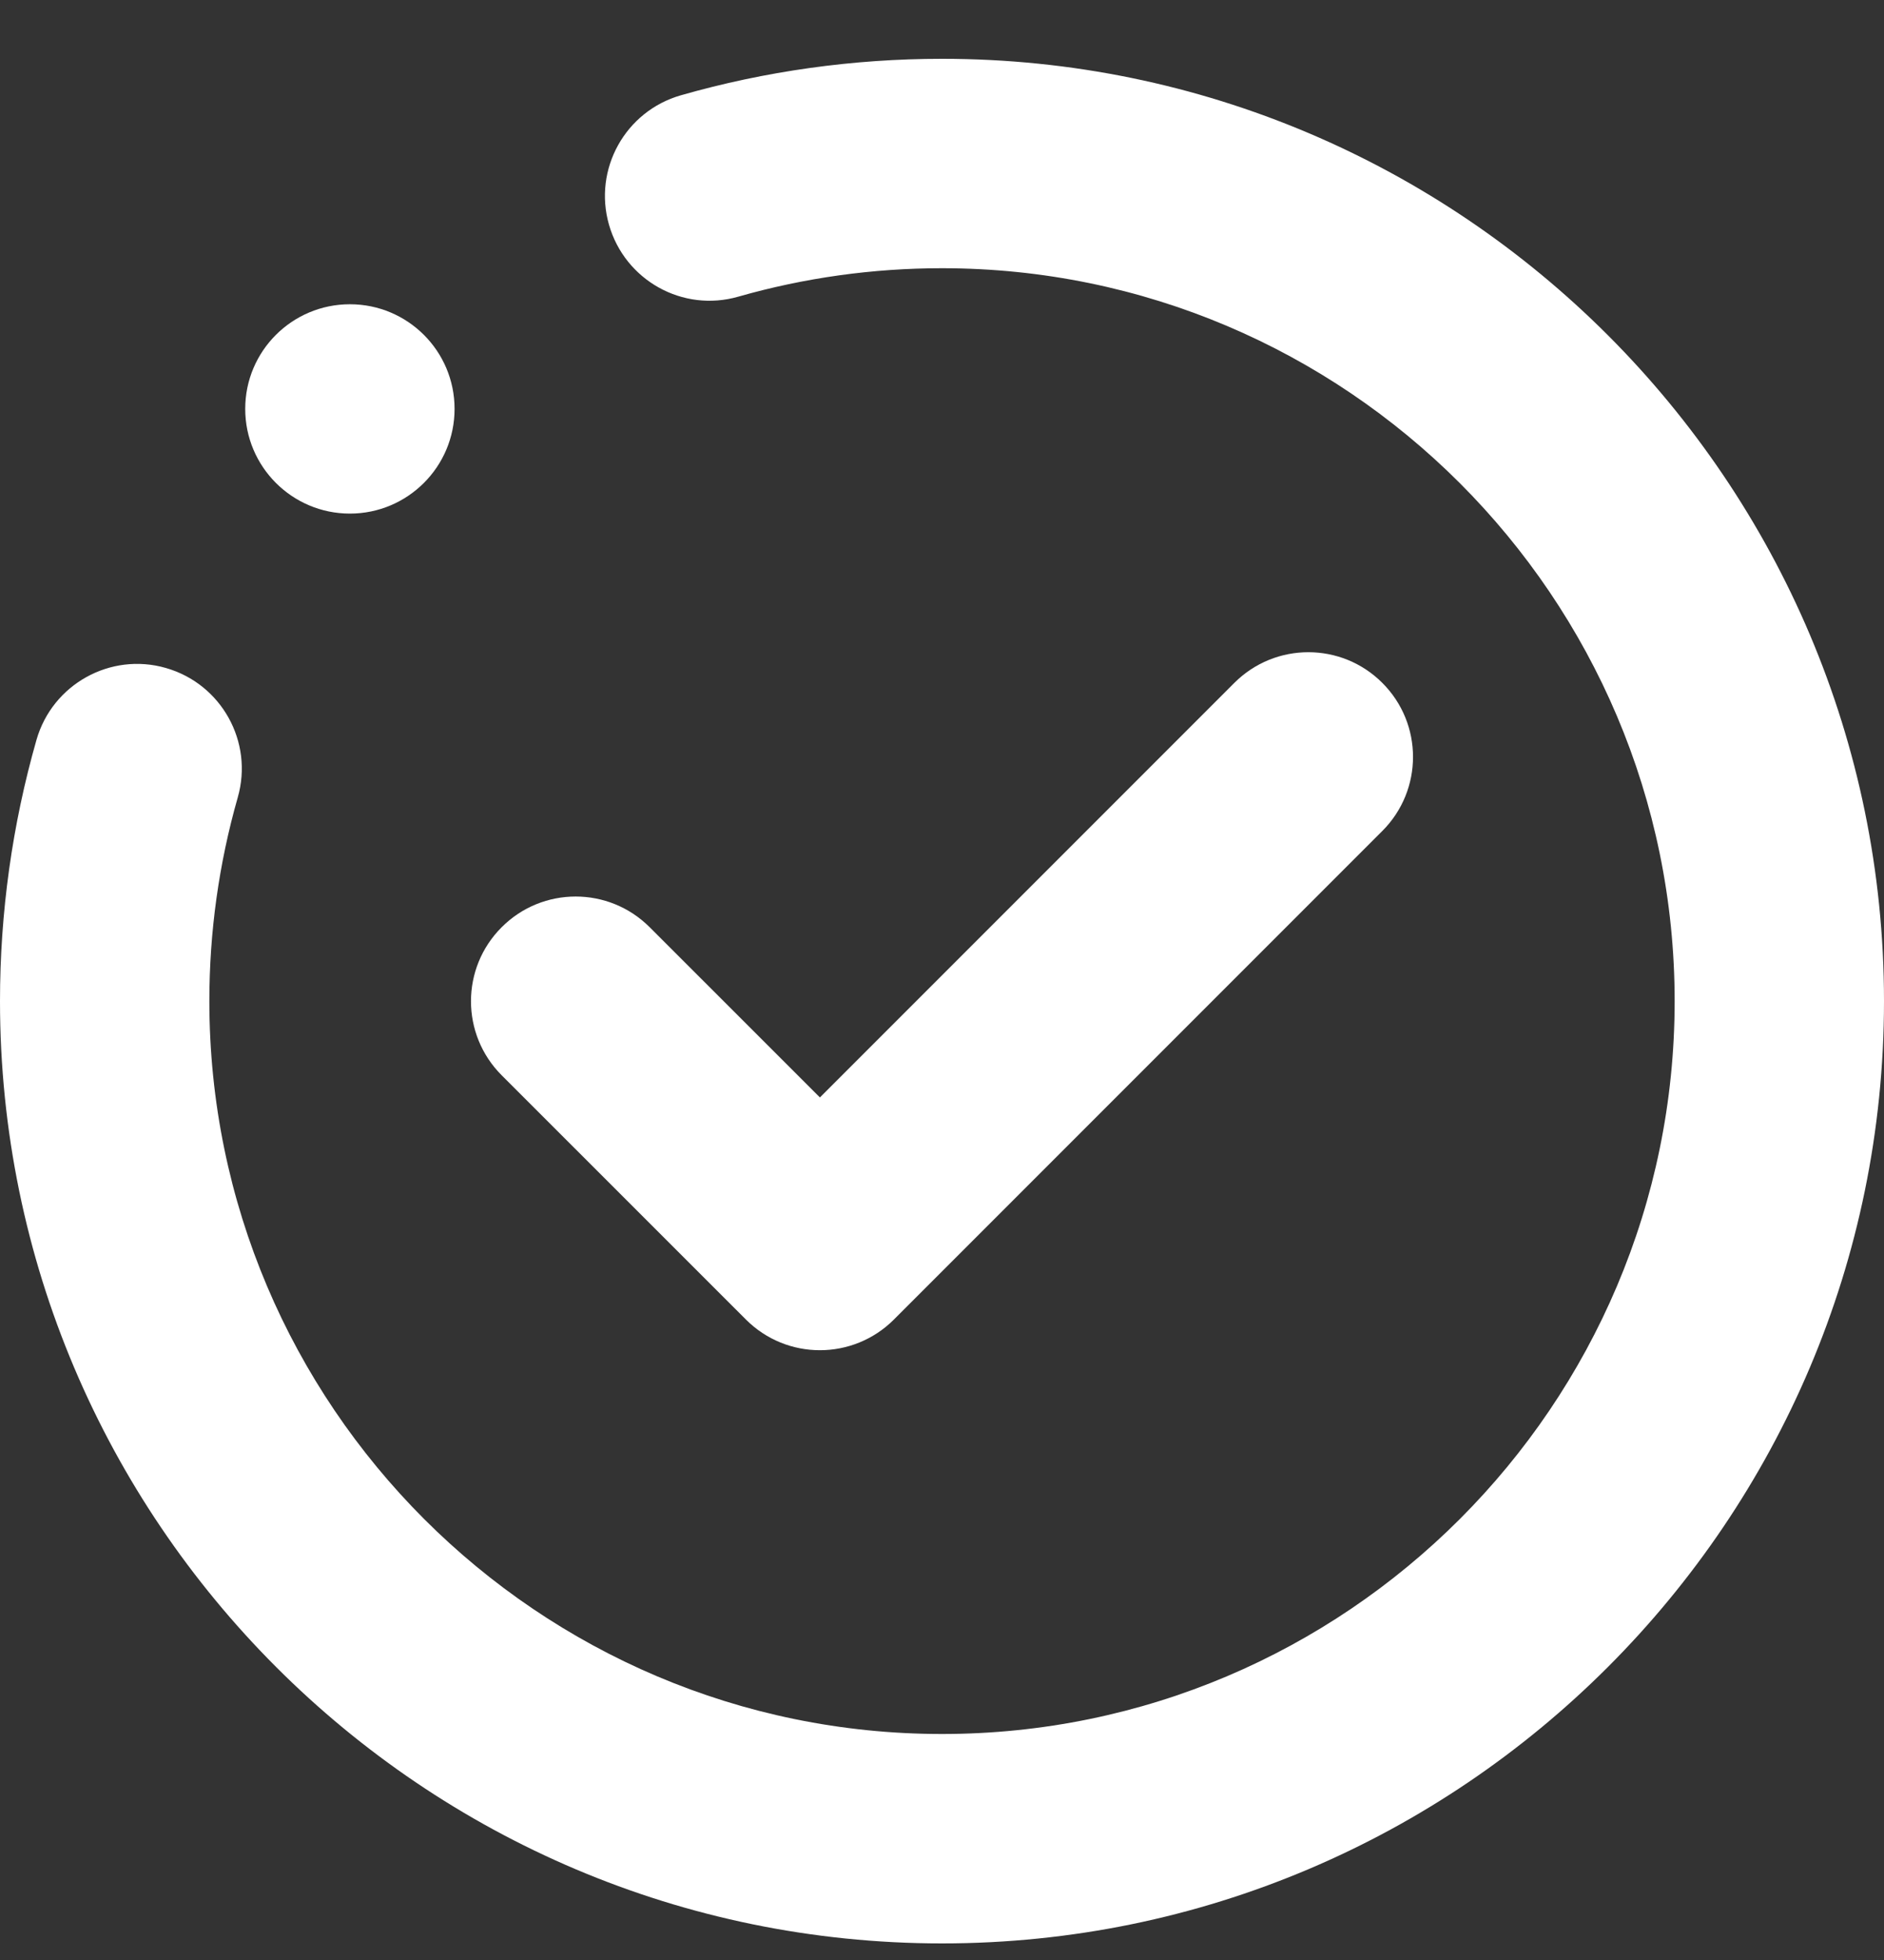
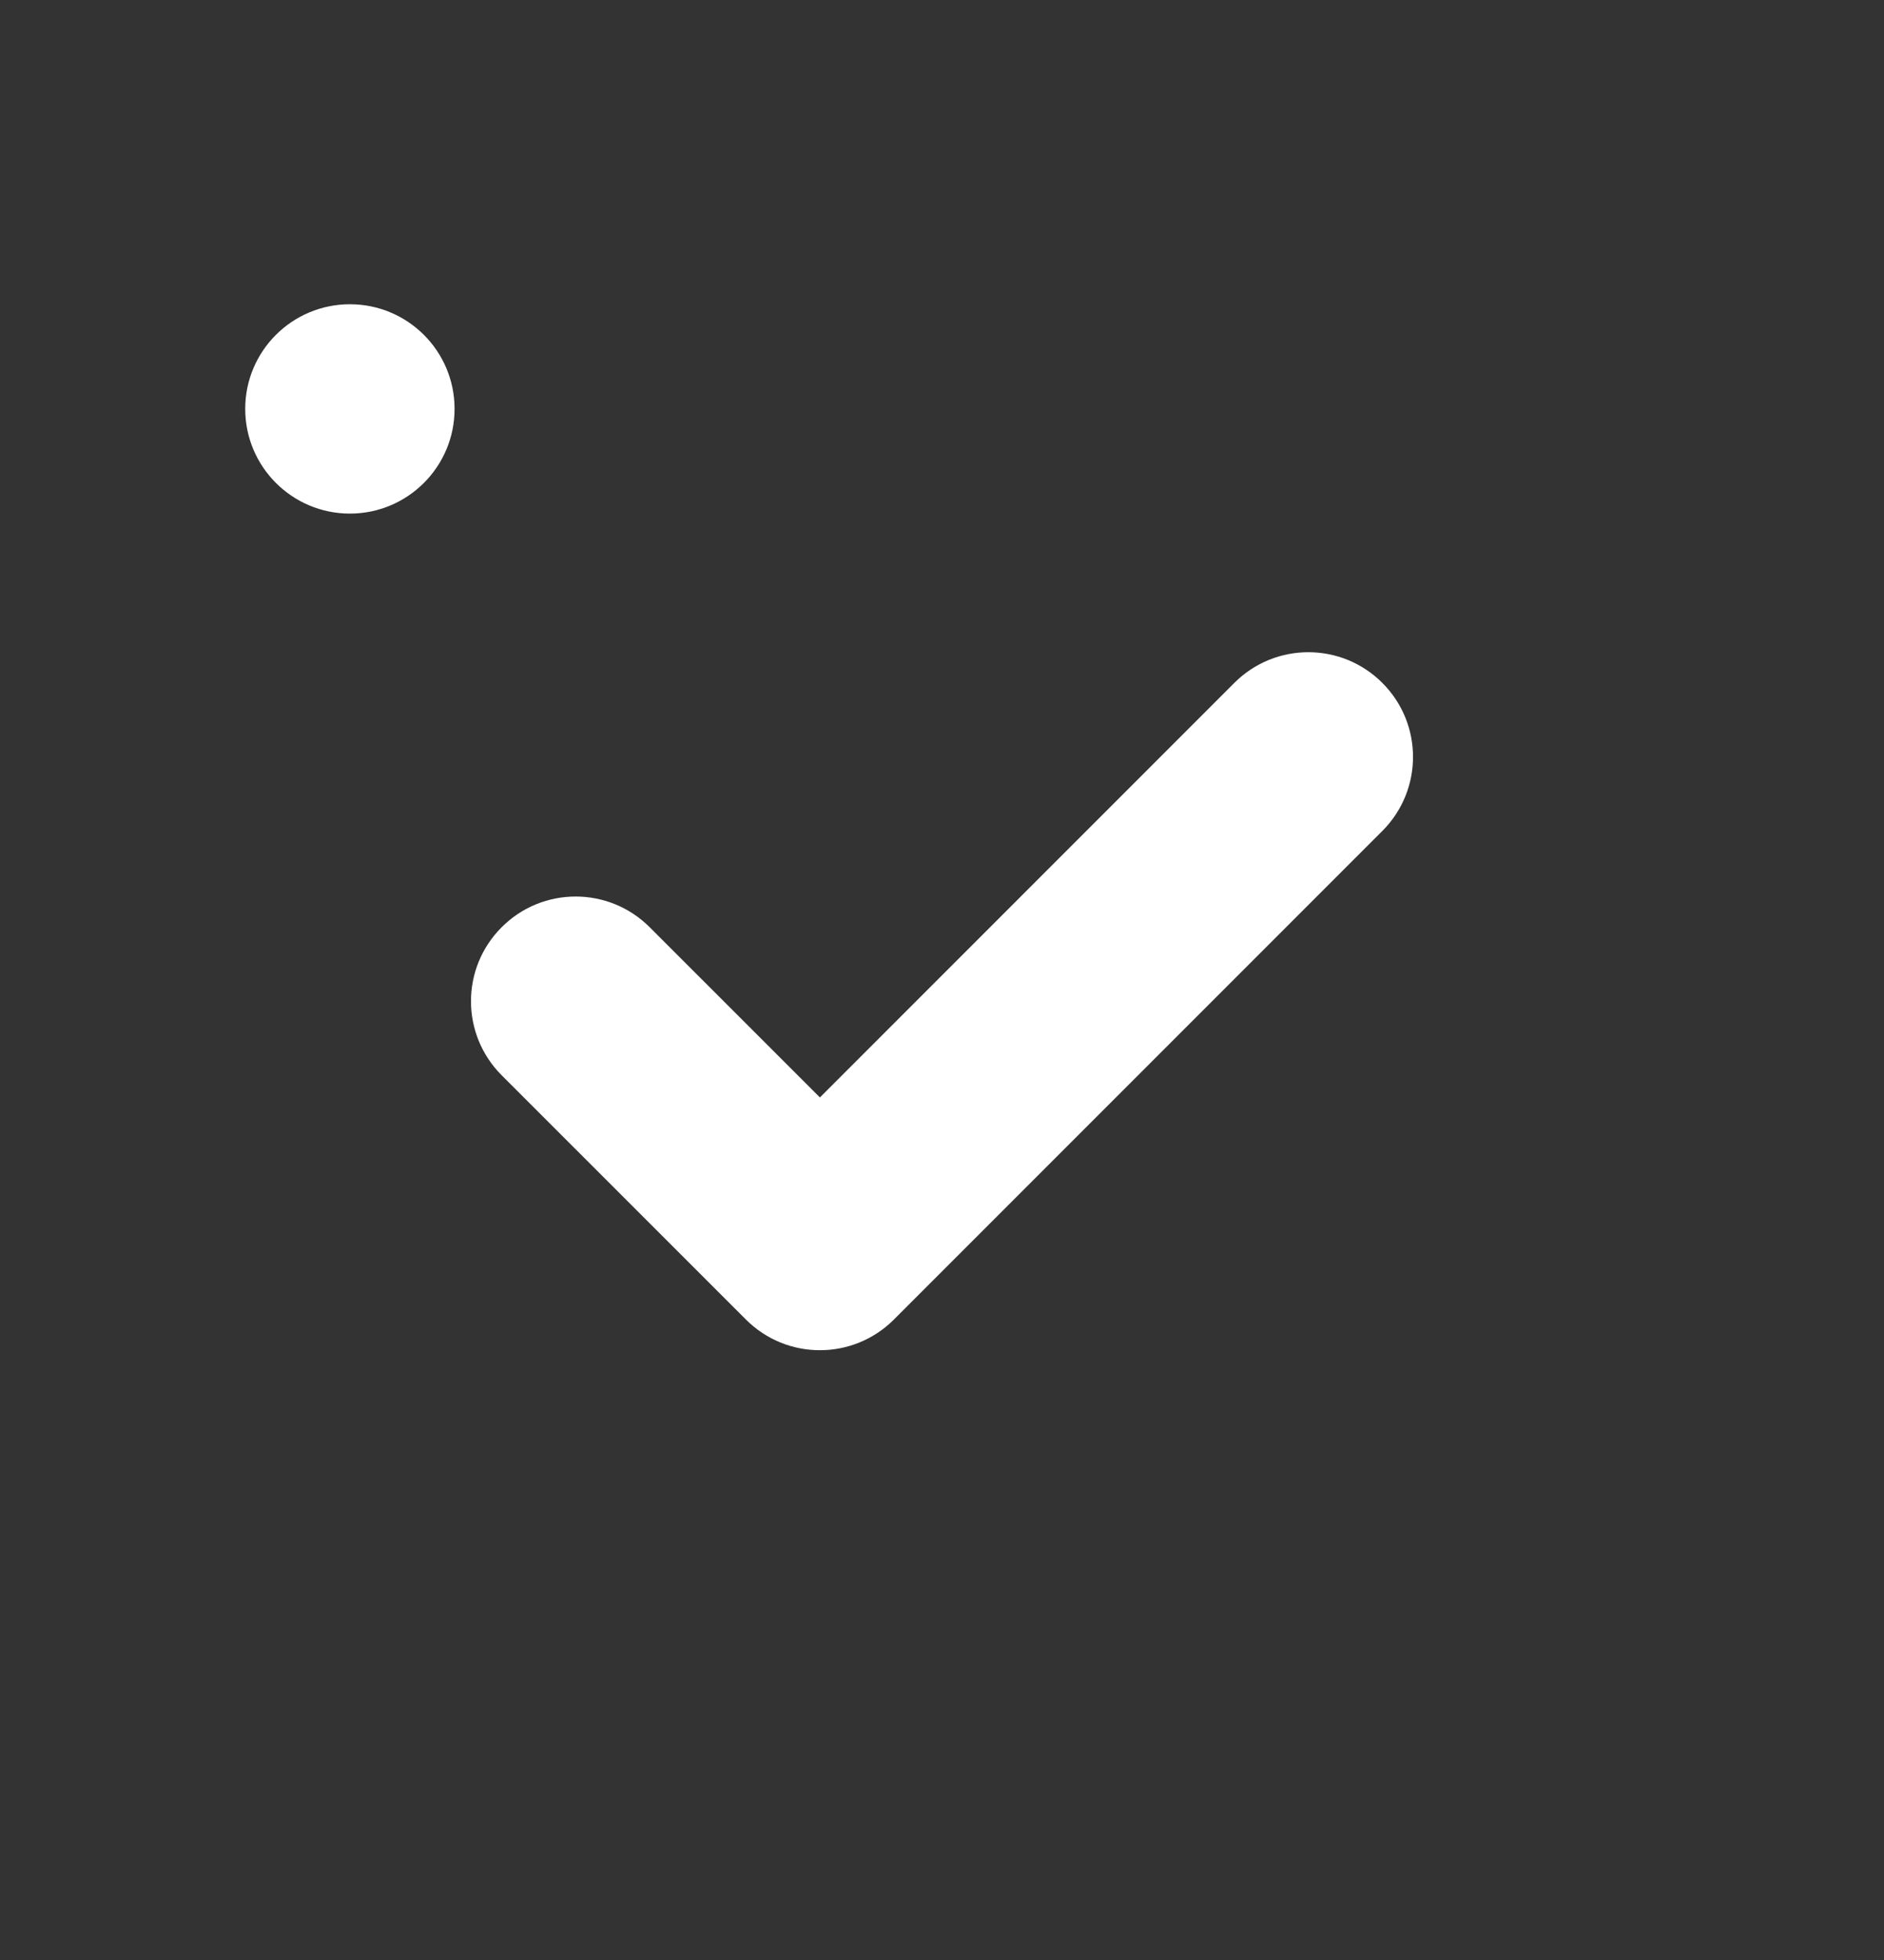
<svg xmlns="http://www.w3.org/2000/svg" width="25" height="26" viewBox="0 0 25 26" fill="none">
  <rect x="0" y="0" width="25" height="26" fill="#333333" stroke="none" />
-   <path d="M12.5 0.78C11.324 0.78 10.158 0.943 9.035 1.264C8.297 1.475 7.87 2.244 8.081 2.981C8.292 3.718 9.059 4.148 9.798 3.935C10.674 3.685 11.582 3.558 12.5 3.558C17.86 3.558 22.222 7.919 22.222 13.28C22.222 18.64 17.86 23.002 12.5 23.002C7.139 23.002 2.778 18.64 2.778 13.28C2.778 12.363 2.905 11.454 3.155 10.578C3.366 9.84 2.938 9.072 2.201 8.861C1.466 8.649 0.695 9.077 0.484 9.815C0.163 10.939 0 12.105 0 13.28C0 20.173 5.608 25.78 12.5 25.78C19.393 25.78 25 20.173 25 13.28C25 6.388 19.393 0.78 12.5 0.78Z" fill="white" />
  <path d="M6.657 14.264L9.898 17.504C10.169 17.775 10.524 17.911 10.88 17.911C11.235 17.911 11.591 17.775 11.862 17.504L18.343 11.023C18.886 10.48 18.886 9.601 18.343 9.059C17.801 8.516 16.922 8.516 16.379 9.059L10.88 14.558L8.621 12.3C8.078 11.757 7.199 11.757 6.657 12.3C6.114 12.842 6.114 13.721 6.657 14.264Z" fill="white" />
  <path d="M4.643 6.813C5.41 6.813 6.032 6.191 6.032 5.424C6.032 4.657 5.41 4.036 4.643 4.036C3.876 4.036 3.254 4.657 3.254 5.424C3.254 6.191 3.876 6.813 4.643 6.813Z" fill="white" />
</svg>